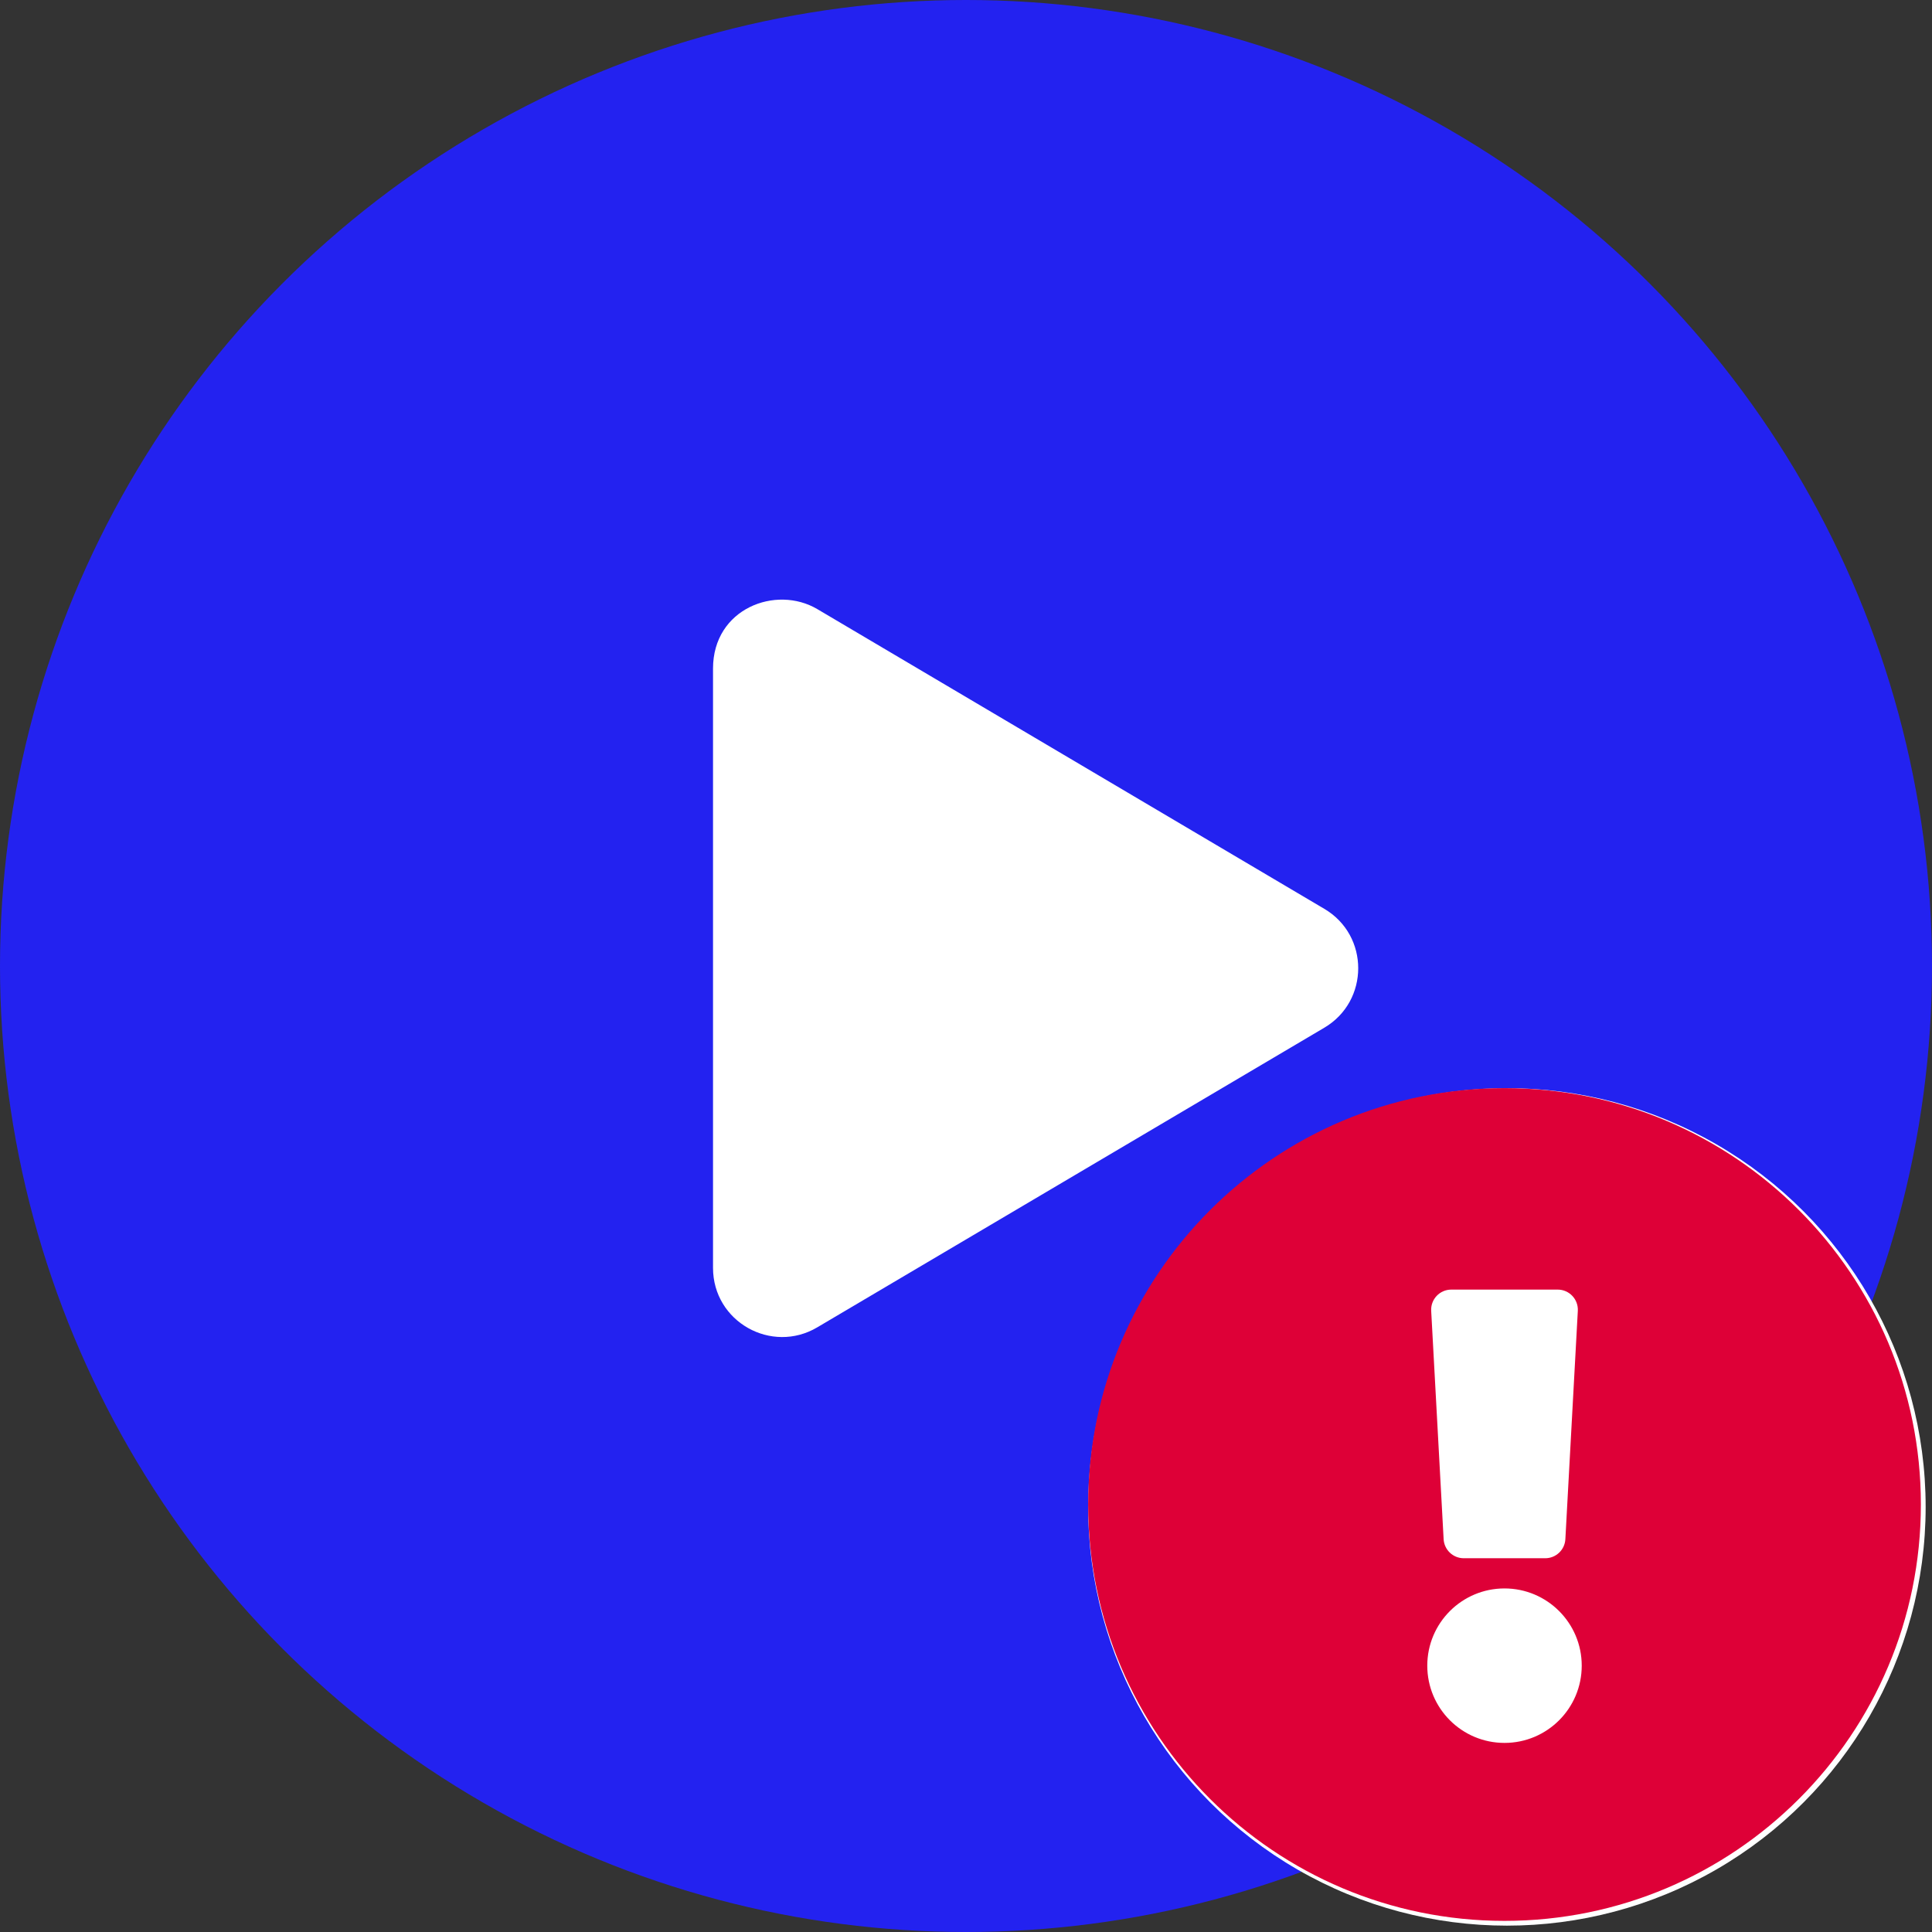
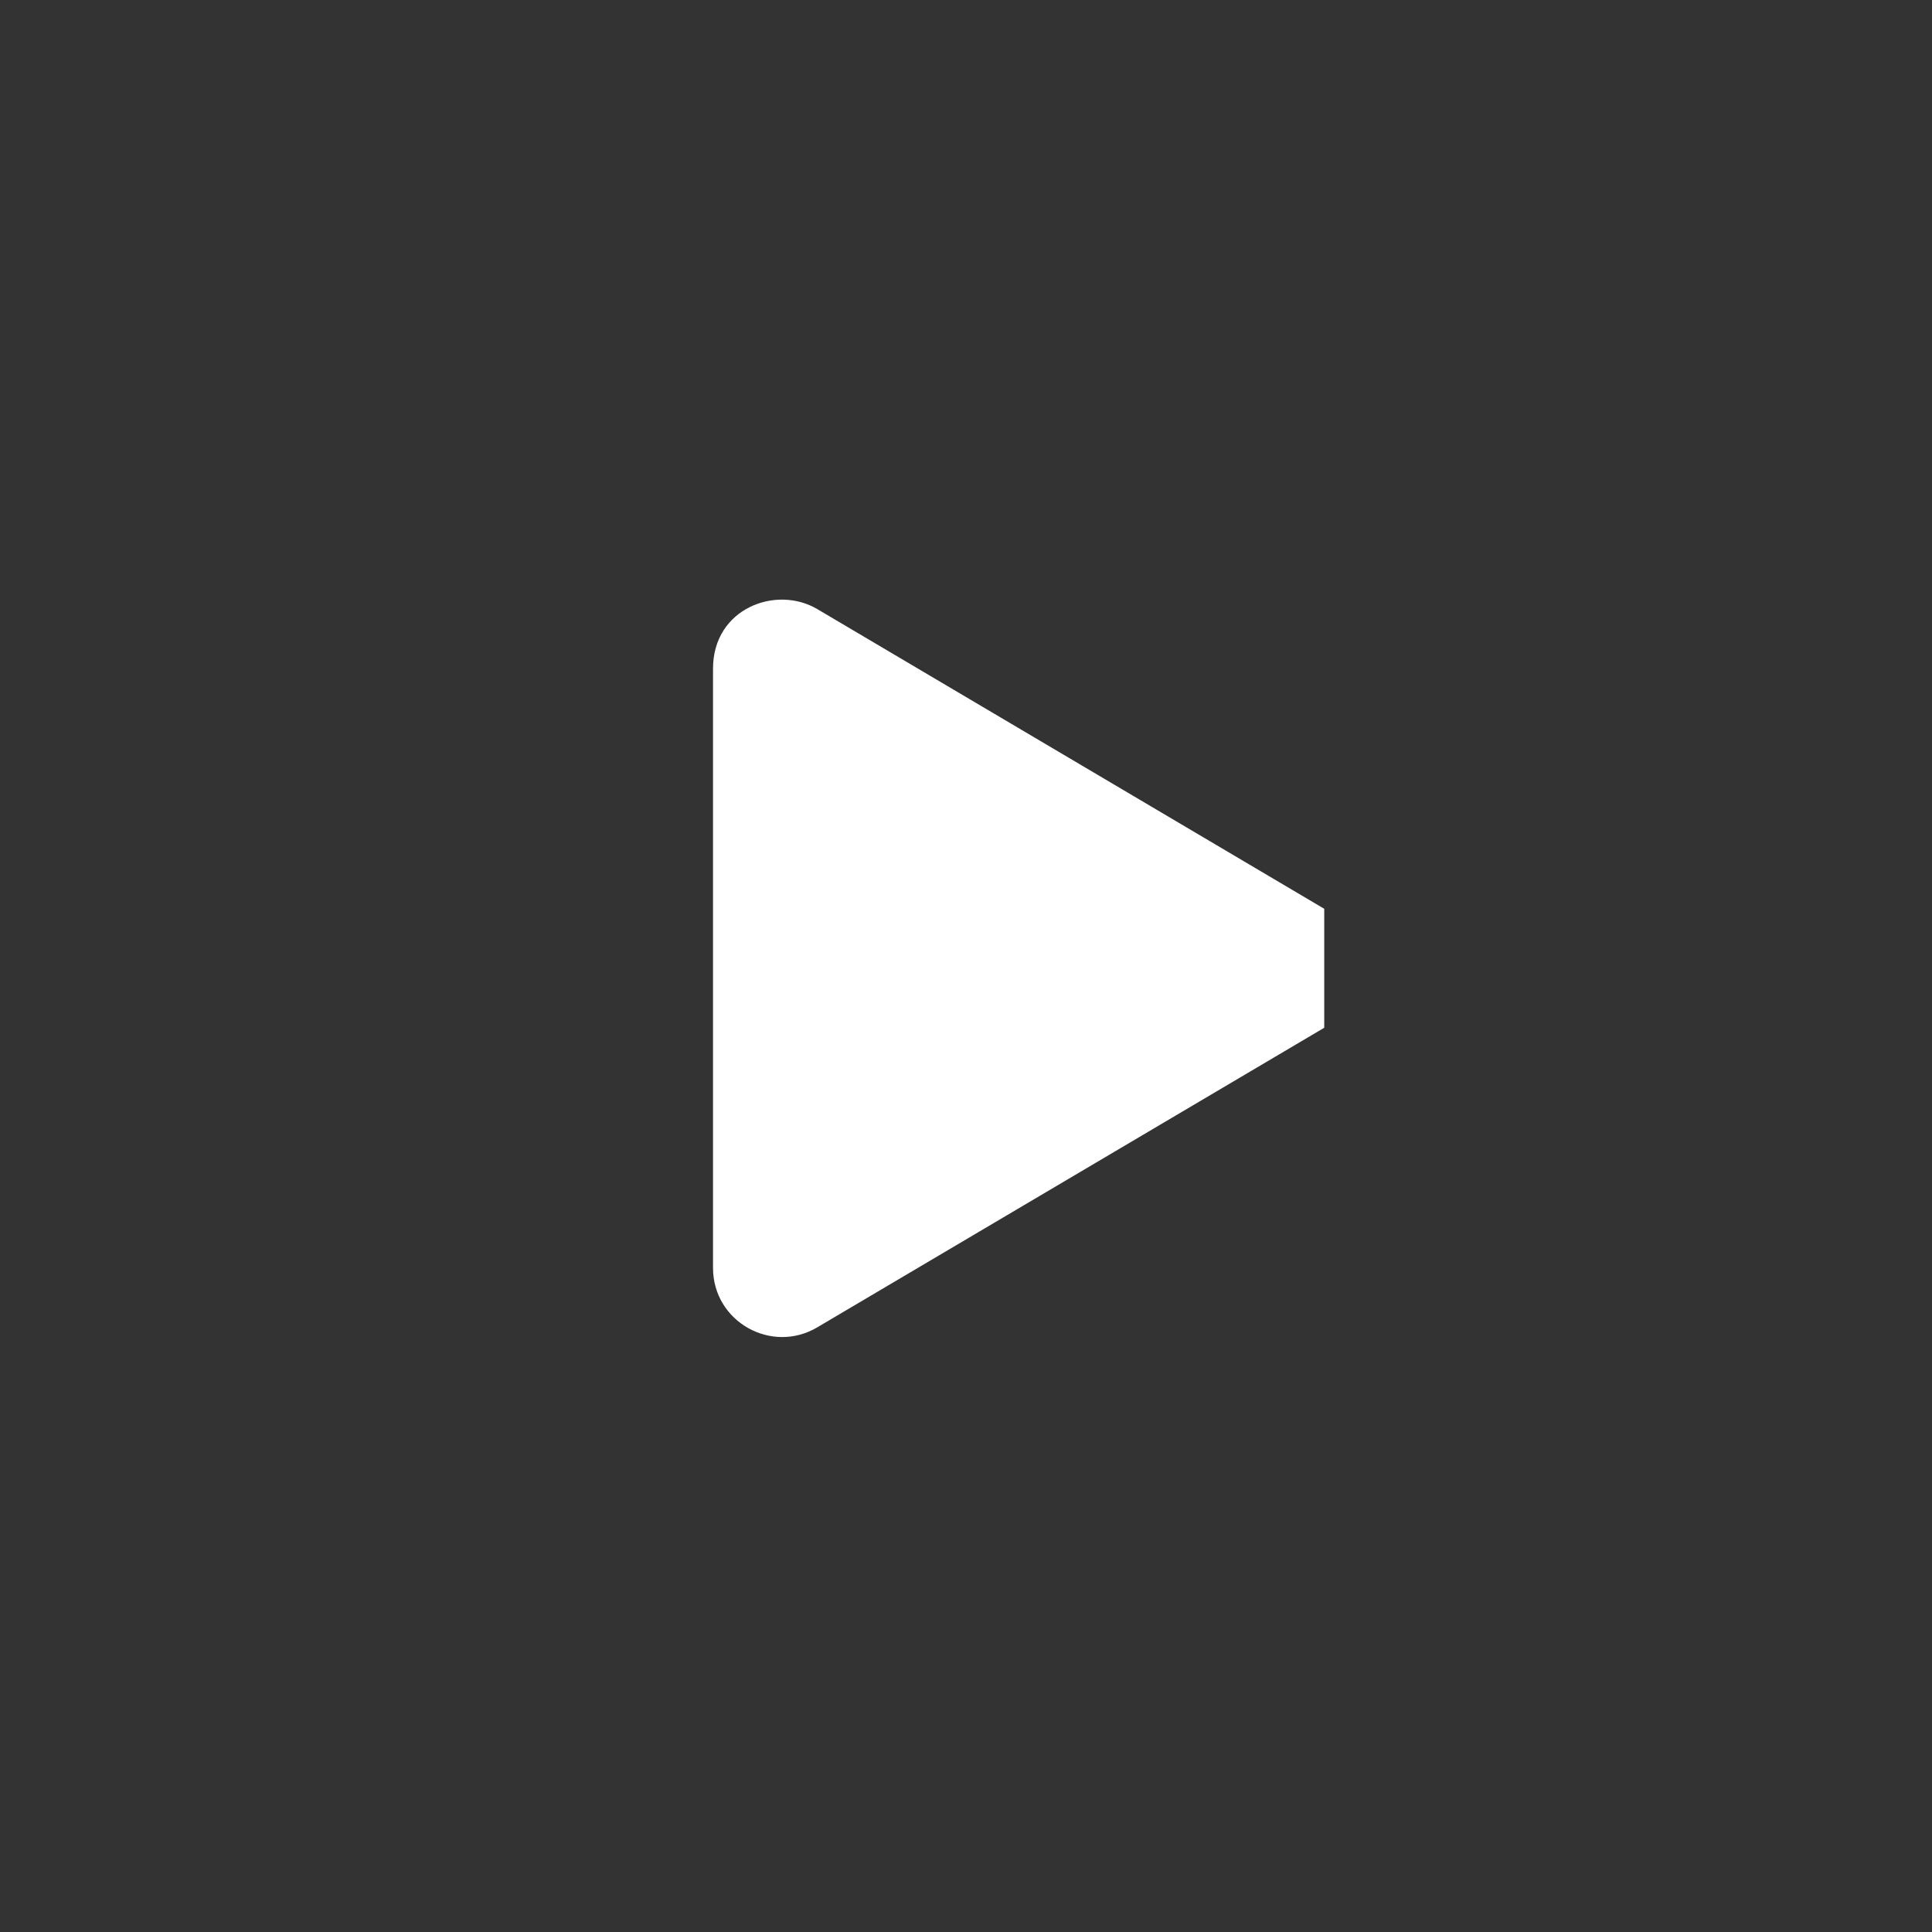
<svg xmlns="http://www.w3.org/2000/svg" width="87" height="87" viewBox="0 0 87 87" fill="none">
  <rect x="0" y="0" width="87" height="87" fill="#333333" stroke="none" />
-   <circle cx="43.5" cy="43.5" r="43.5" fill="#2322F0" />
-   <path fill-rule="evenodd" clip-rule="evenodd" d="M59.632 40.924L36.803 27.428C34.949 26.332 32.108 27.395 32.108 30.106V57.092C32.108 59.524 34.748 60.99 36.803 59.771L59.632 46.281C61.669 45.081 61.675 42.124 59.632 40.924Z" fill="white" />
-   <circle cx="67.857" cy="67.857" r="18.857" fill="white" />
-   <path fill-rule="evenodd" clip-rule="evenodd" d="M86.499 67.749C86.499 78.107 78.104 86.499 67.749 86.499C57.395 86.499 49 78.107 49 67.749C49 57.398 57.395 49 67.749 49C78.104 49 86.499 57.398 86.499 67.749ZM67.749 71.529C65.829 71.529 64.272 73.087 64.272 75.007C64.272 76.928 65.829 78.485 67.749 78.485C69.67 78.485 71.227 76.928 71.227 75.007C71.227 73.087 69.67 71.529 67.749 71.529ZM64.448 59.029L65.008 69.311C65.035 69.792 65.433 70.169 65.914 70.169H69.585C70.066 70.169 70.464 69.792 70.49 69.311L71.051 59.029C71.079 58.509 70.666 58.072 70.145 58.072H65.353C64.833 58.072 64.419 58.509 64.448 59.029Z" fill="#DE0037" />
+   <path fill-rule="evenodd" clip-rule="evenodd" d="M59.632 40.924L36.803 27.428C34.949 26.332 32.108 27.395 32.108 30.106V57.092C32.108 59.524 34.748 60.99 36.803 59.771L59.632 46.281Z" fill="white" />
</svg>